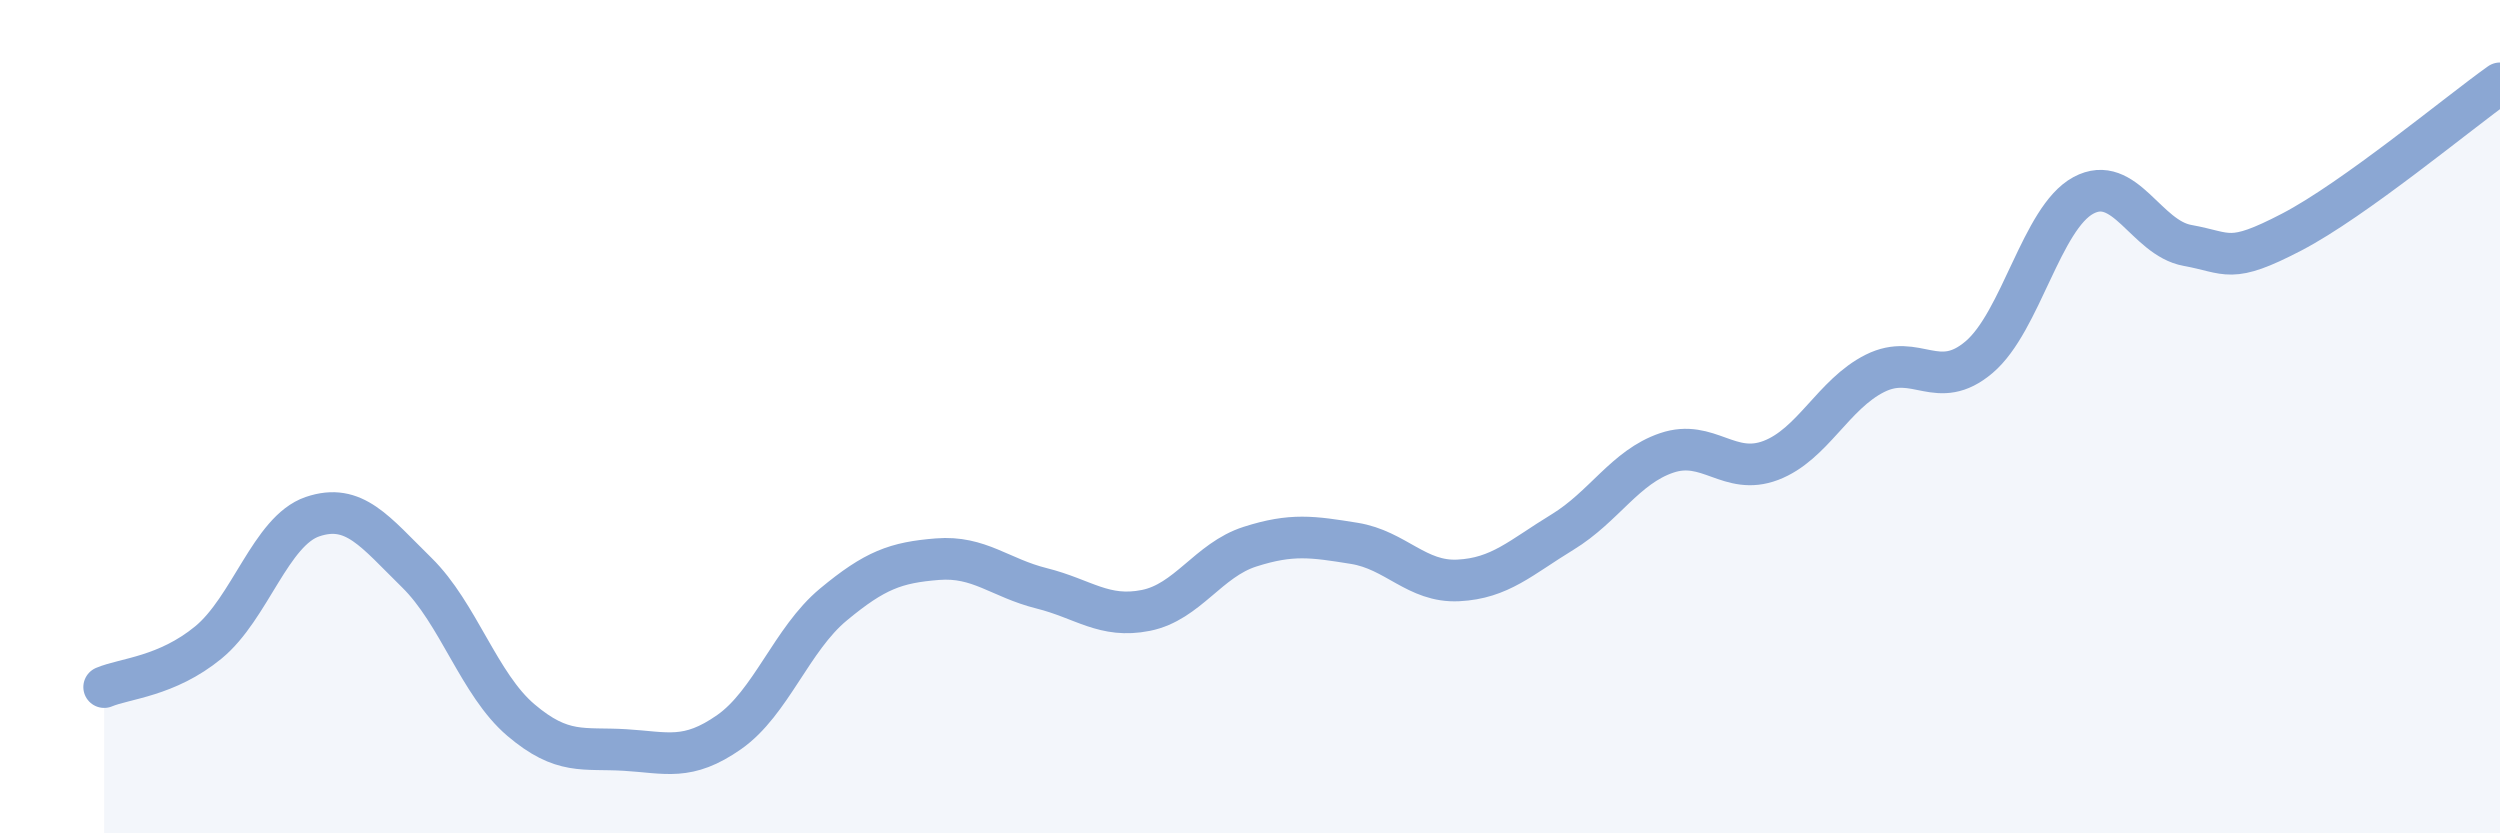
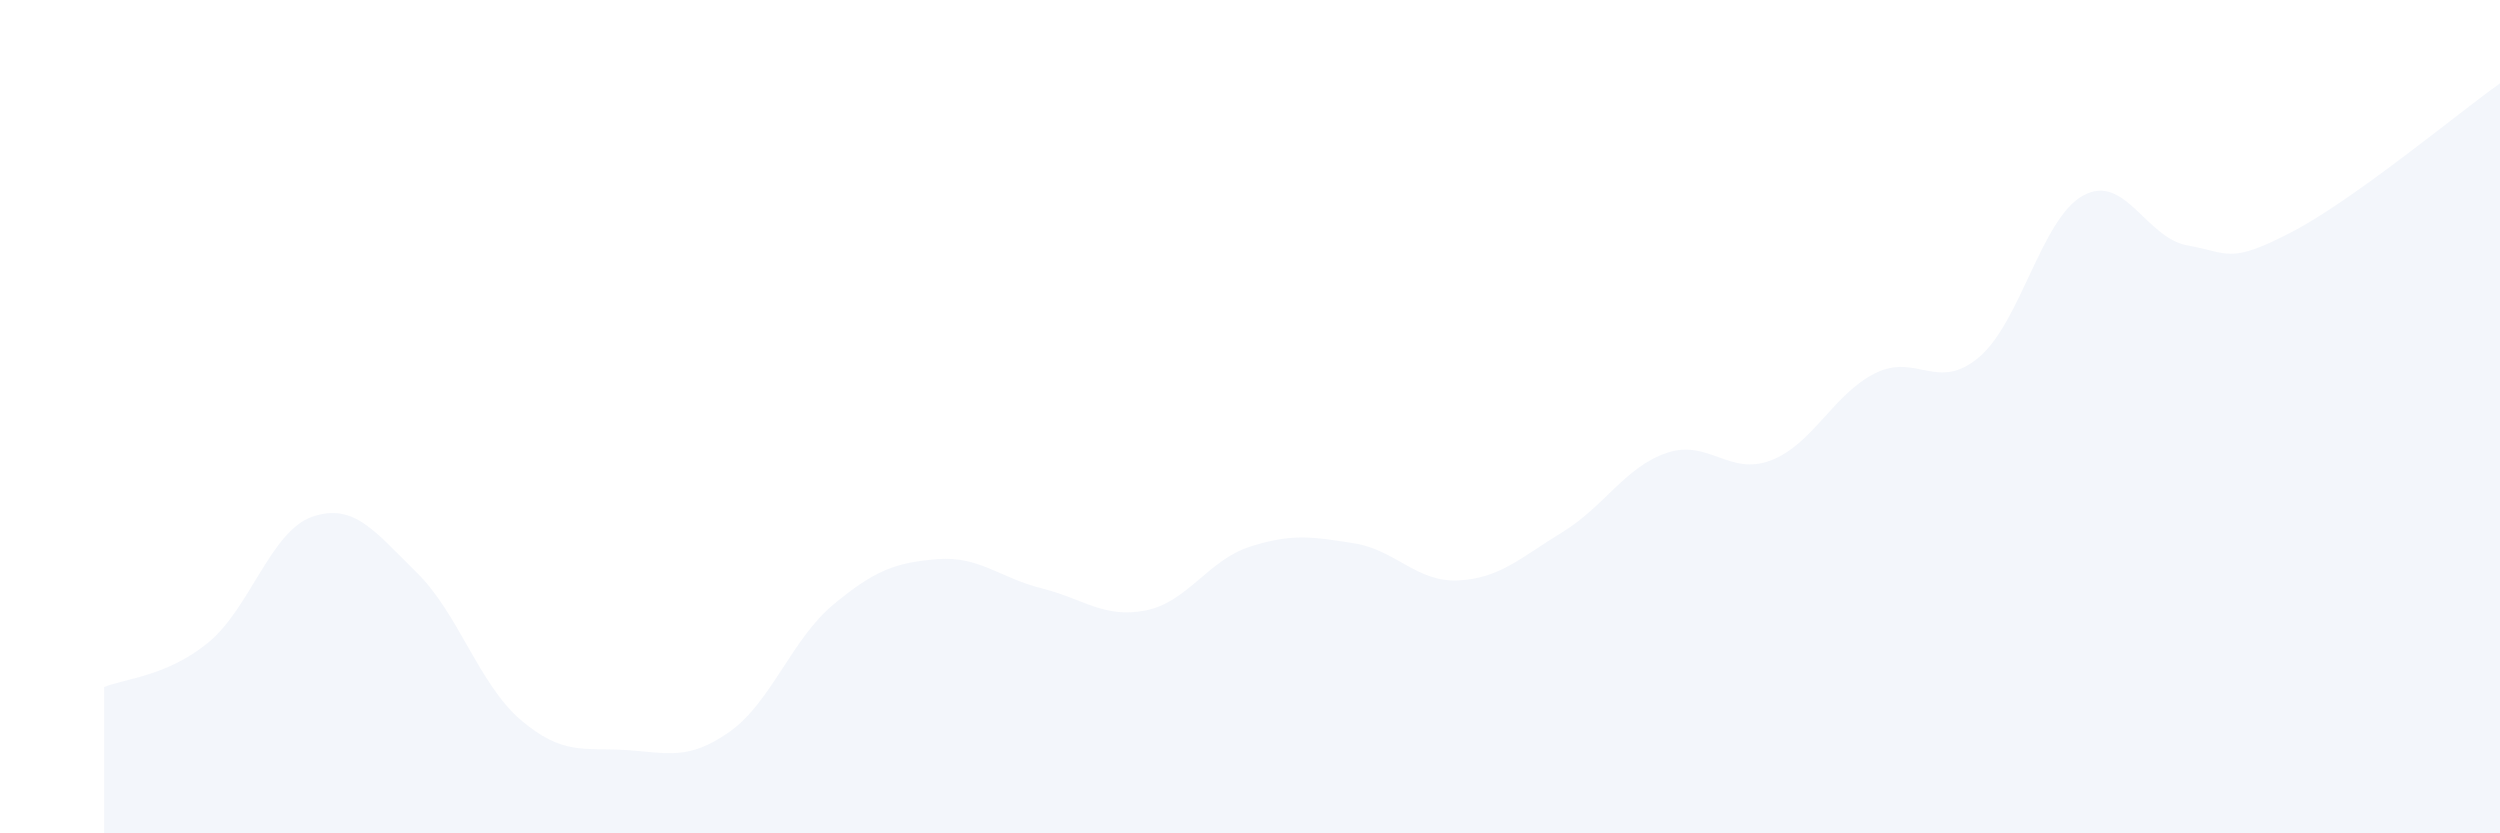
<svg xmlns="http://www.w3.org/2000/svg" width="60" height="20" viewBox="0 0 60 20">
  <path d="M 2.5,16.49 C 3,16.28 4,16.24 5,15.42 C 6,14.6 6.5,12.74 7.5,12.4 C 8.5,12.06 9,12.76 10,13.74 C 11,14.72 11.5,16.43 12.5,17.28 C 13.5,18.13 14,17.94 15,18 C 16,18.06 16.5,18.27 17.5,17.57 C 18.5,16.87 19,15.34 20,14.51 C 21,13.68 21.5,13.5 22.5,13.42 C 23.5,13.34 24,13.87 25,14.12 C 26,14.37 26.5,14.85 27.5,14.65 C 28.5,14.45 29,13.44 30,13.12 C 31,12.8 31.5,12.88 32.5,13.04 C 33.5,13.2 34,13.98 35,13.93 C 36,13.88 36.5,13.38 37.5,12.77 C 38.5,12.16 39,11.21 40,10.87 C 41,10.53 41.5,11.43 42.5,11.05 C 43.5,10.67 44,9.46 45,8.96 C 46,8.46 46.5,9.42 47.5,8.57 C 48.5,7.72 49,5.23 50,4.69 C 51,4.15 51.5,5.71 52.5,5.89 C 53.5,6.07 53.5,6.35 55,5.57 C 56.5,4.79 59,2.71 60,2L60 20L2.5 20Z" fill="#8ba7d3" opacity="0.1" stroke-linecap="round" stroke-linejoin="round" />
-   <path d="M 2.5,16.49 C 3,16.28 4,16.24 5,15.42 C 6,14.6 6.5,12.74 7.5,12.4 C 8.5,12.06 9,12.76 10,13.74 C 11,14.72 11.5,16.43 12.5,17.28 C 13.5,18.13 14,17.94 15,18 C 16,18.06 16.5,18.27 17.5,17.57 C 18.5,16.87 19,15.34 20,14.51 C 21,13.68 21.5,13.5 22.5,13.42 C 23.5,13.34 24,13.87 25,14.12 C 26,14.37 26.5,14.85 27.5,14.65 C 28.5,14.45 29,13.44 30,13.12 C 31,12.8 31.5,12.88 32.5,13.04 C 33.5,13.2 34,13.98 35,13.93 C 36,13.88 36.5,13.38 37.5,12.77 C 38.5,12.16 39,11.21 40,10.87 C 41,10.53 41.5,11.43 42.5,11.05 C 43.5,10.67 44,9.46 45,8.96 C 46,8.46 46.5,9.42 47.5,8.57 C 48.5,7.72 49,5.23 50,4.69 C 51,4.15 51.5,5.71 52.5,5.89 C 53.5,6.07 53.5,6.35 55,5.57 C 56.5,4.79 59,2.71 60,2" stroke="#8ba7d3" stroke-width="1" fill="none" stroke-linecap="round" stroke-linejoin="round" />
</svg>